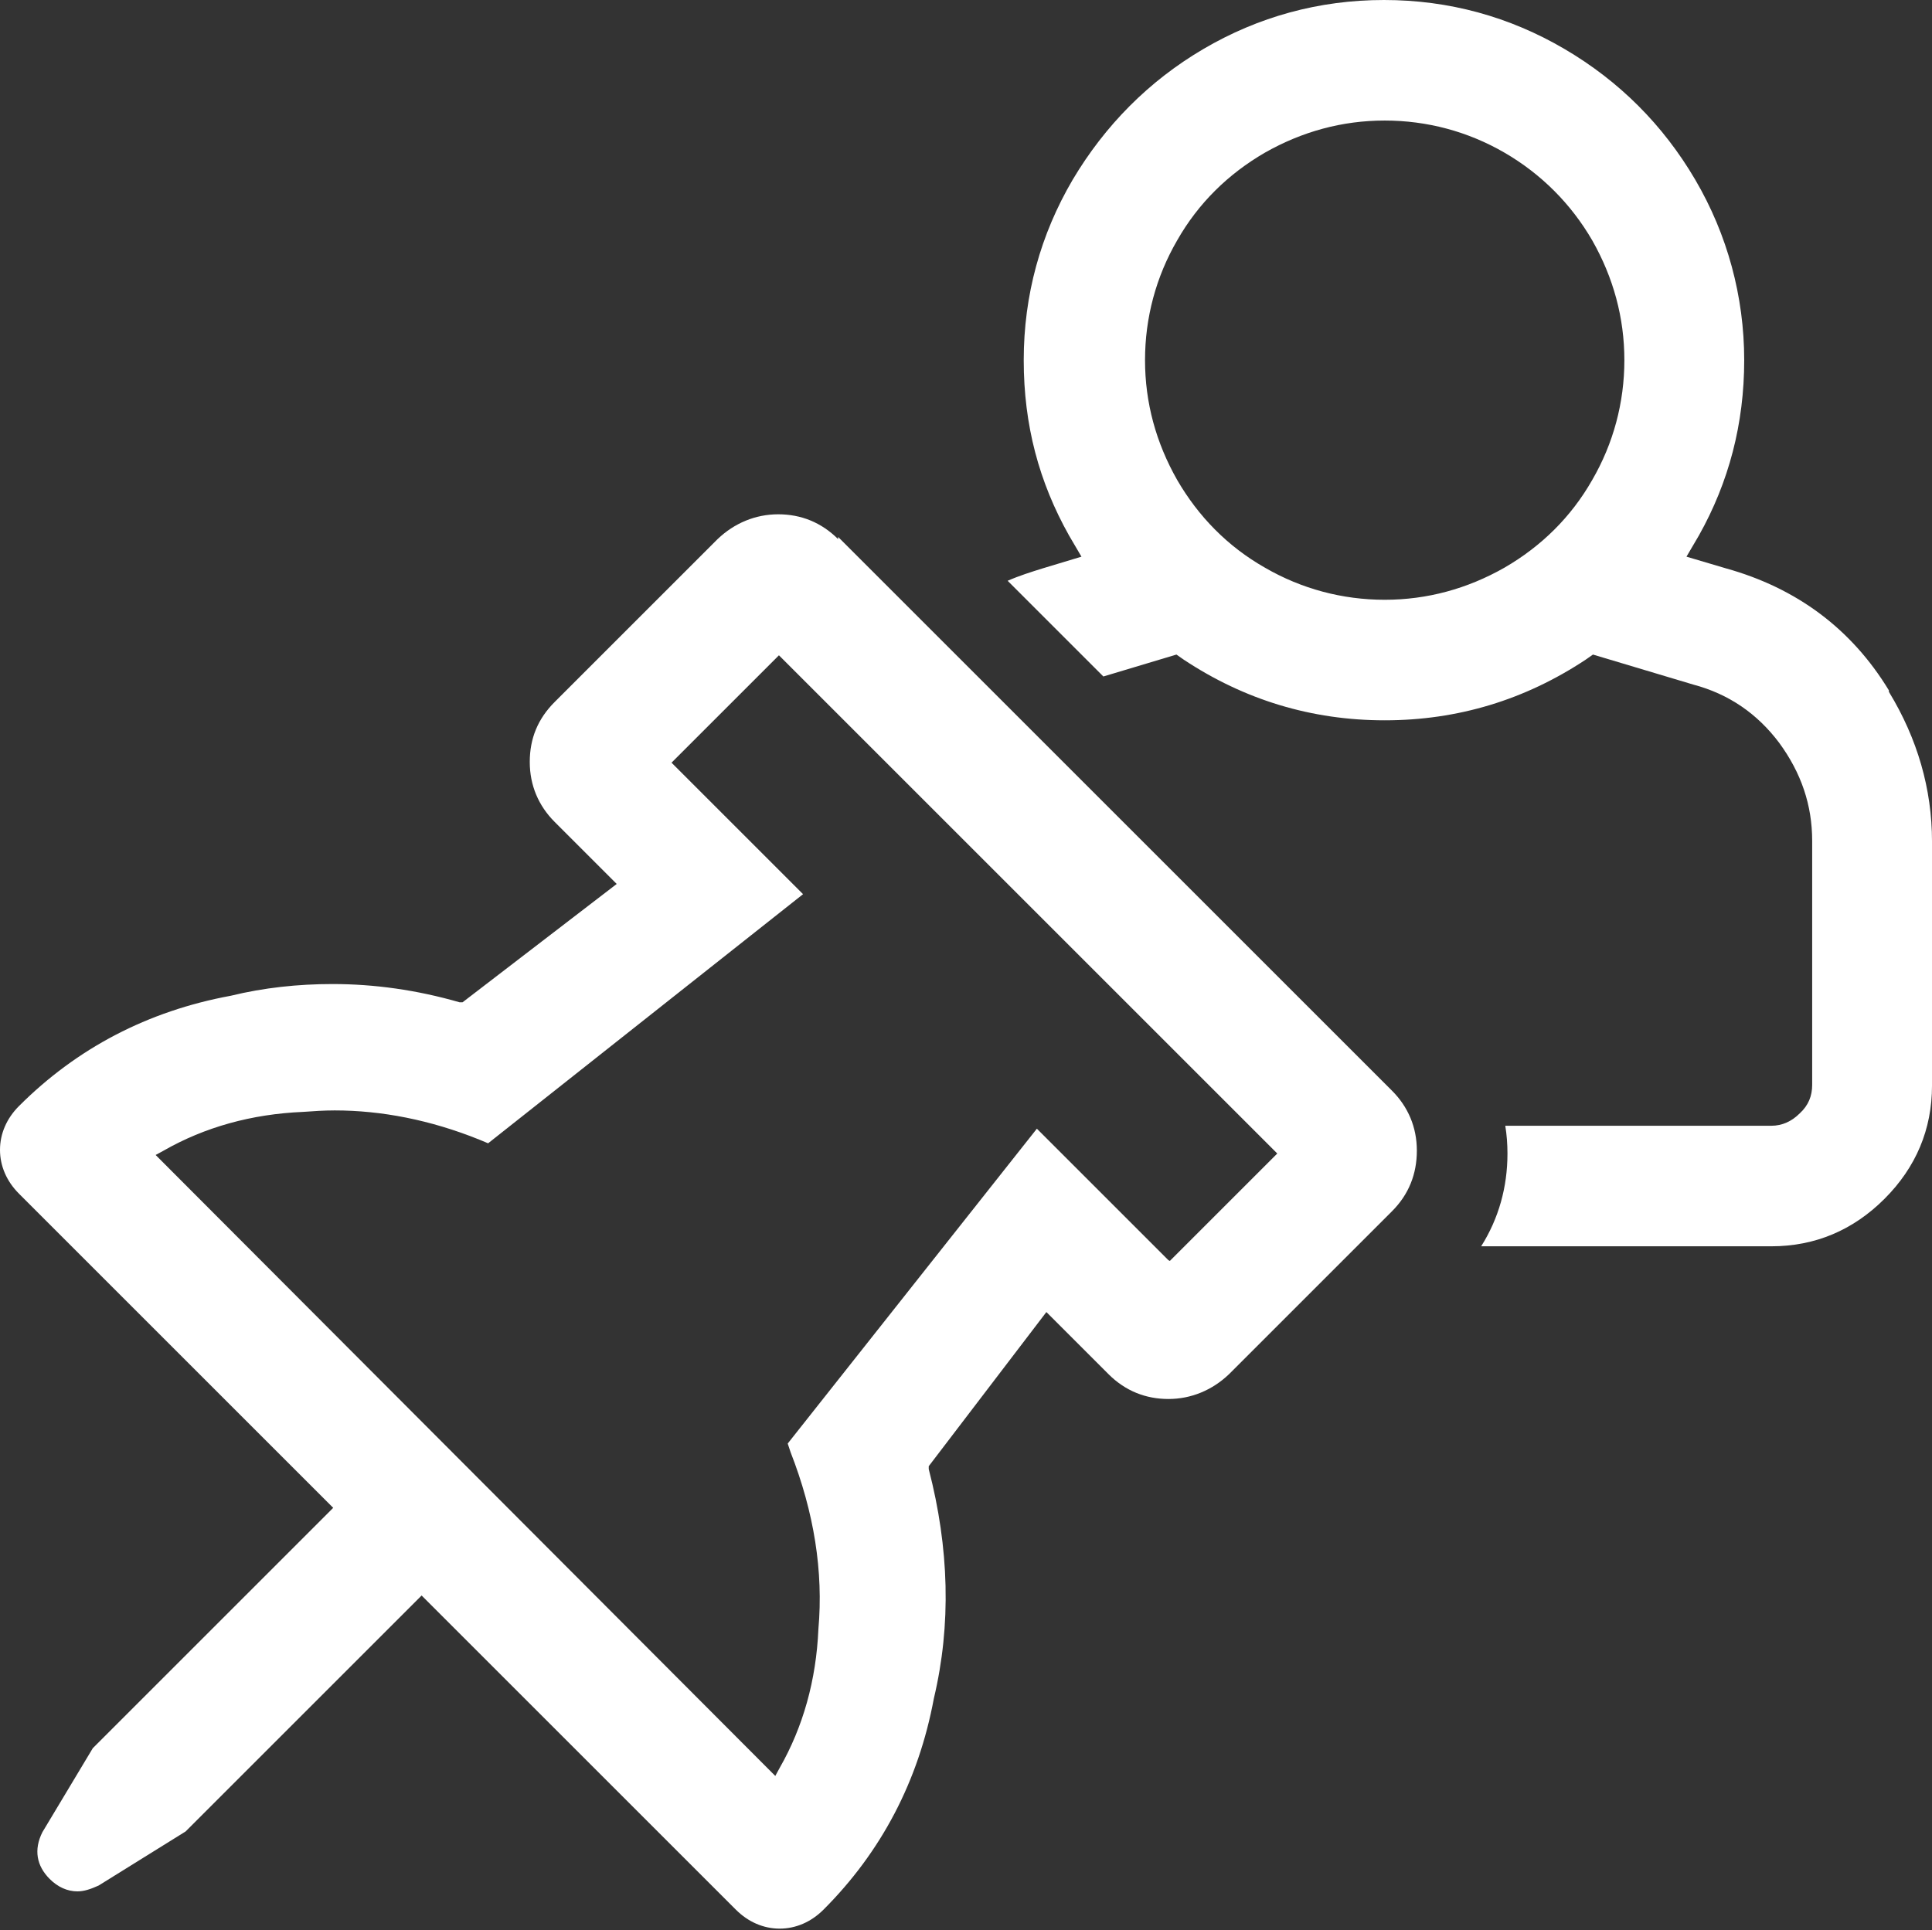
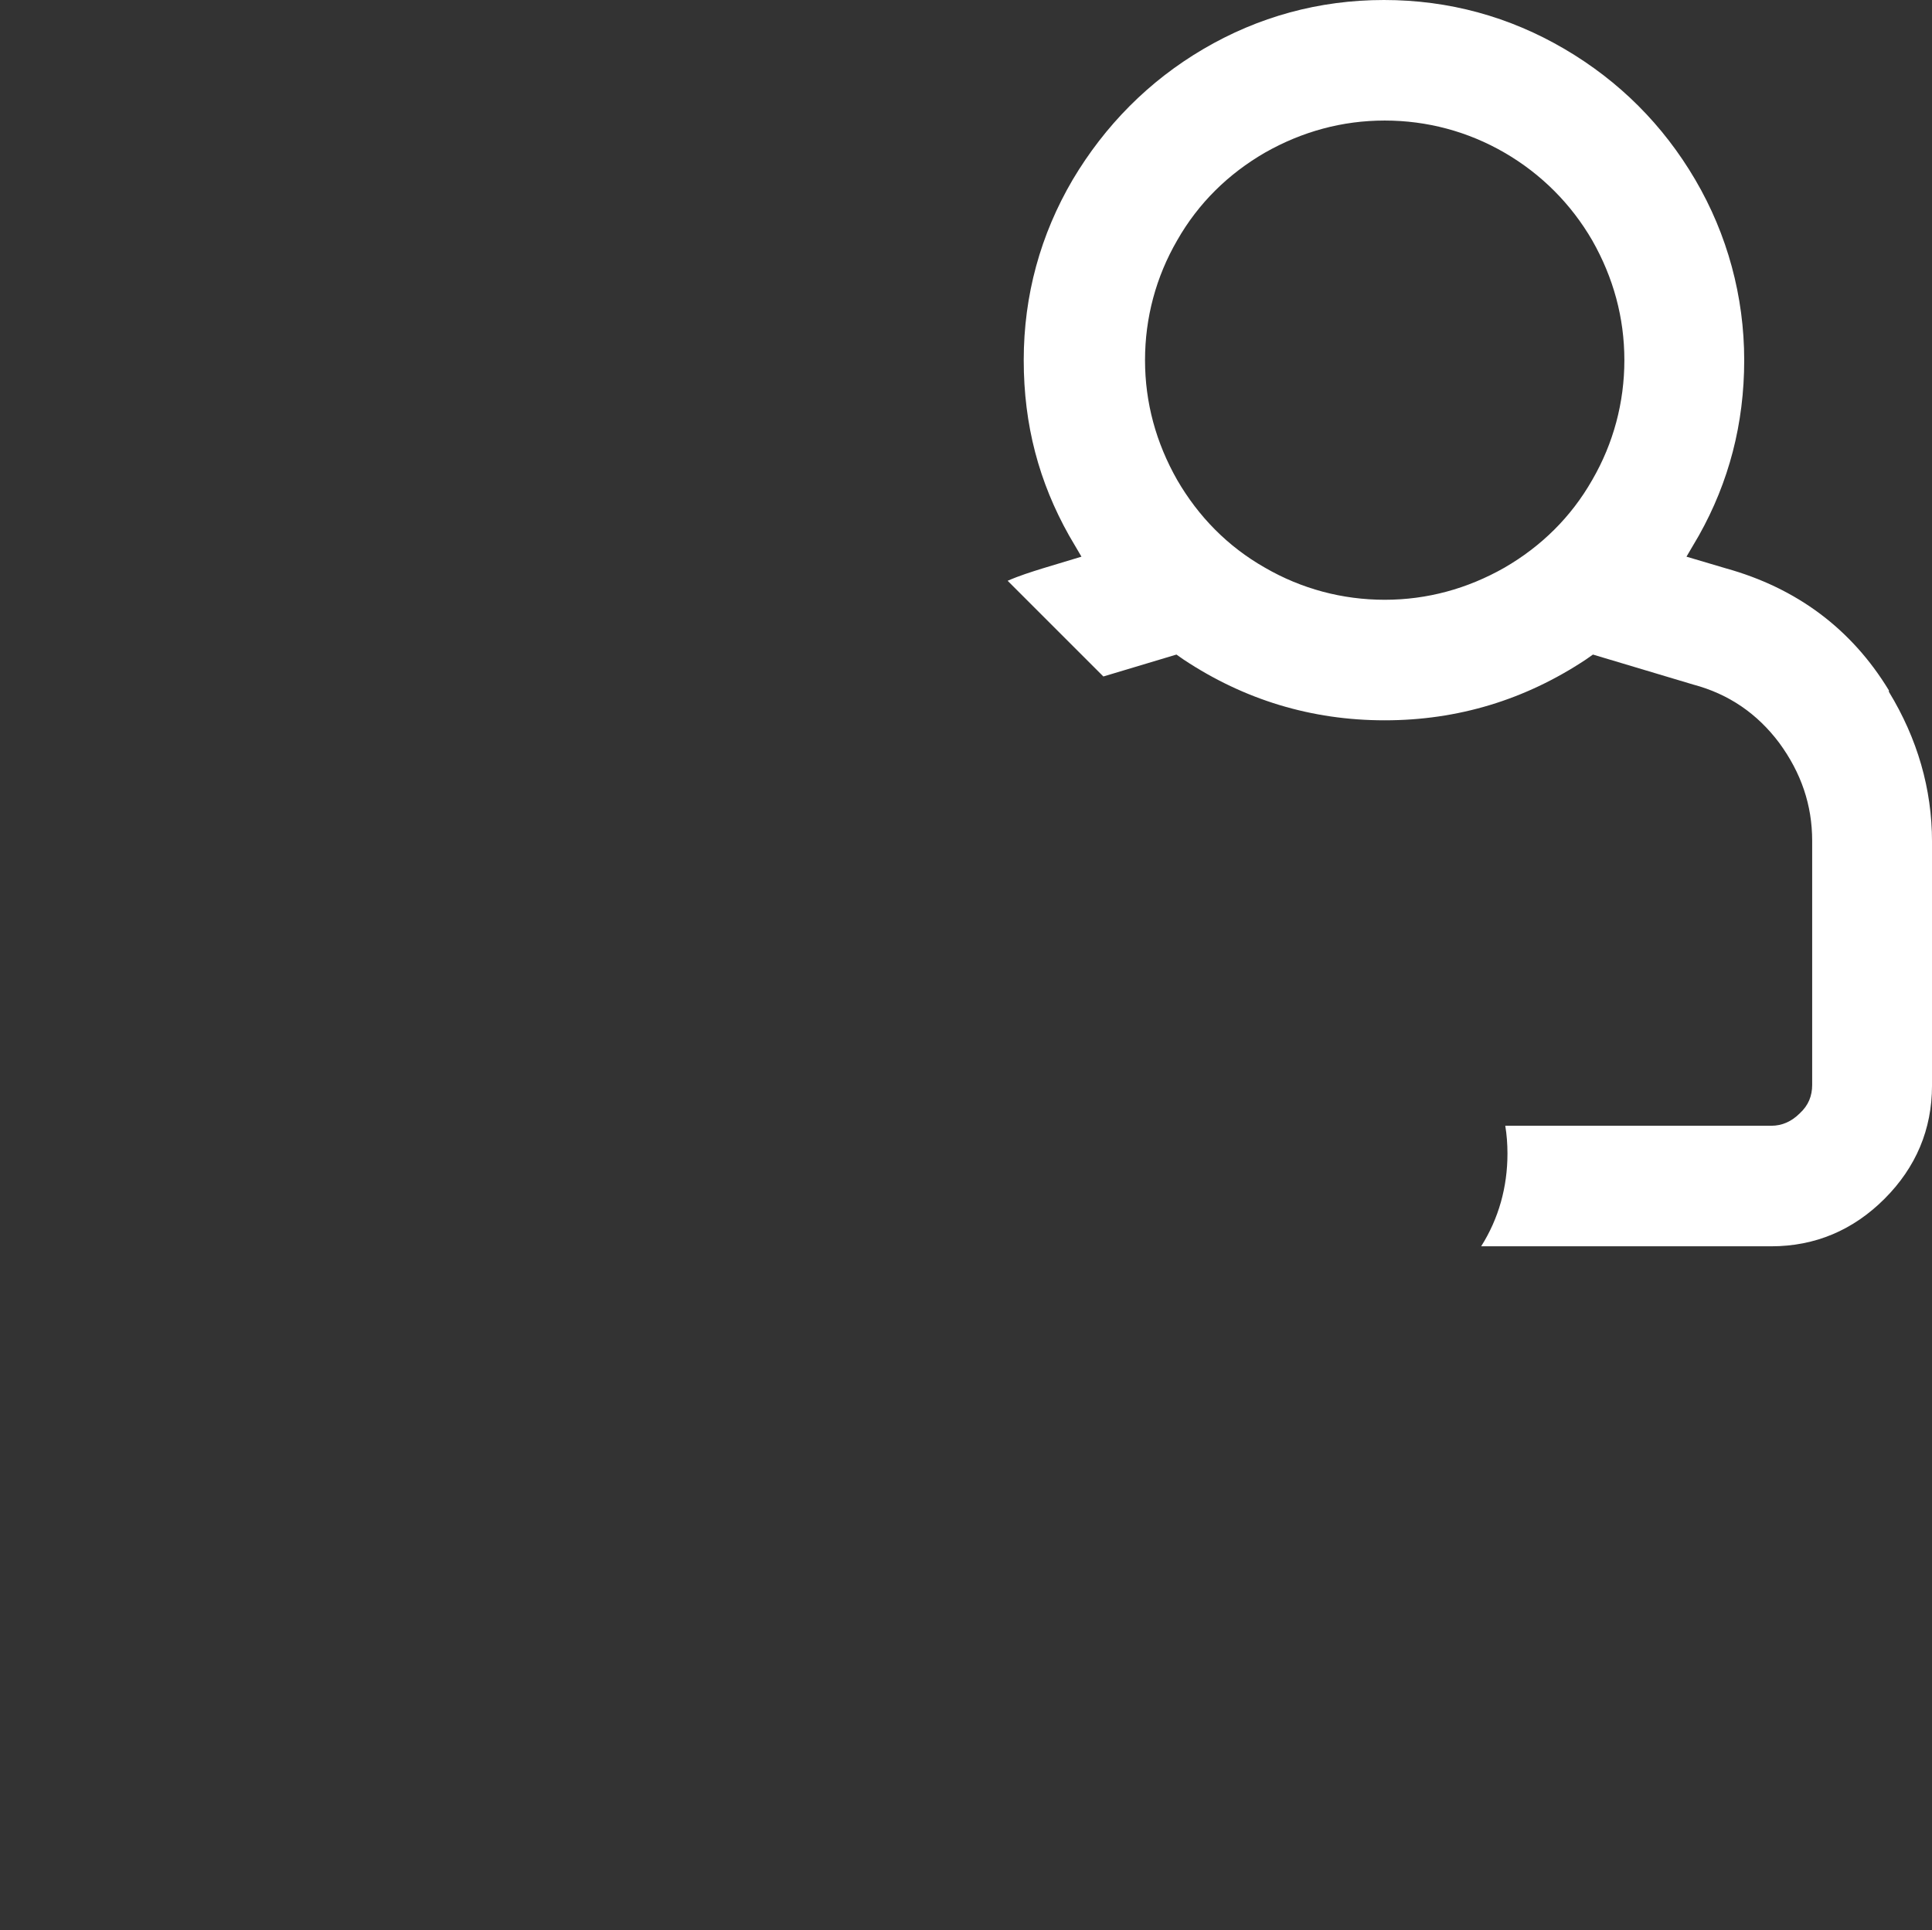
<svg xmlns="http://www.w3.org/2000/svg" id="Layer_2" viewBox="0 0 26.44 26.42">
  <rect x="0" y="0" width="26.44" height="26.42" fill="#333333" stroke="none" />
  <defs>
    <style>.cls-1{fill:#fff;stroke-width:0px;}</style>
  </defs>
  <g id="Layer_1-2">
    <path class="cls-1" d="m21.79,6.57c-.29.51-.7.91-1.2,1.2-.51.29-1.06.44-1.64.44s-1.14-.15-1.64-.44c-.51-.29-.91-.7-1.2-1.2-.29-.51-.44-1.06-.44-1.64s.15-1.14.44-1.64c.29-.51.7-.91,1.2-1.2.51-.29,1.06-.44,1.64-.44s1.14.15,1.64.44.91.7,1.2,1.2c.29.51.44,1.06.44,1.64s-.15,1.14-.44,1.64m4.06,2.88c-.51-.84-1.26-1.4-2.23-1.67l-.54-.16.17-.29c.41-.73.62-1.53.62-2.4s-.23-1.72-.67-2.47c-.44-.75-1.04-1.35-1.79-1.79-.75-.44-1.58-.67-2.47-.67s-1.72.23-2.47.67c-.75.44-1.35,1.05-1.79,1.79-.44.75-.67,1.58-.67,2.47s.21,1.67.62,2.4l.17.29-.53.16c-.16.05-.32.1-.48.17l1.31,1.31,1-.3.1.07c.83.55,1.75.83,2.75.83s1.92-.28,2.75-.83l.1-.07,1.37.41c.49.13.88.4,1.18.8.3.41.45.85.45,1.34v3.34c0,.15-.05.28-.17.39-.11.11-.24.17-.39.17h-3.64c.02.12.03.25.03.38,0,.46-.12.89-.36,1.27h3.97c.6,0,1.12-.22,1.55-.65.43-.43.65-.95.65-1.55v-3.34c0-.72-.2-1.41-.59-2.05" />
-     <path class="cls-1" d="m15.99,17.25l-1.8-1.8-3.41,4.31.04.12c.32.82.45,1.63.38,2.42-.03.7-.21,1.34-.53,1.9l-.06.11L2.13,15.81l.11-.06c.56-.32,1.2-.5,1.91-.53.14-.01.28-.02.43-.02.64,0,1.31.13,1.98.4l.12.05,4.31-3.41-1.8-1.8,1.47-1.47,6.82,6.82-1.47,1.47Zm-4.52-9.87c-.23-.23-.51-.34-.82-.34s-.6.12-.83.34l-2.23,2.23c-.23.23-.34.5-.34.82s.12.6.34.82l.85.85-2.11,1.62h-.04c-.59-.17-1.17-.25-1.74-.25-.47,0-.94.05-1.39.16-1.14.21-2.11.72-2.9,1.51-.17.17-.26.38-.26.6s.09.43.26.6l4.3,4.3-3.29,3.29-.69,1.15c-.12.24-.08.46.1.64.11.11.24.17.38.17.09,0,.18-.03.29-.08l1.19-.74,3.23-3.23,4.3,4.3c.17.17.38.26.6.26s.43-.09.6-.26c.79-.79,1.3-1.76,1.51-2.89.24-1.01.21-2.06-.07-3.14v-.04s1.61-2.11,1.61-2.11l.85.85c.23.23.51.34.82.34s.6-.12.83-.34l2.23-2.23c.23-.23.34-.51.34-.83s-.12-.6-.34-.82l-7.58-7.58Z" />
  </g>
</svg>